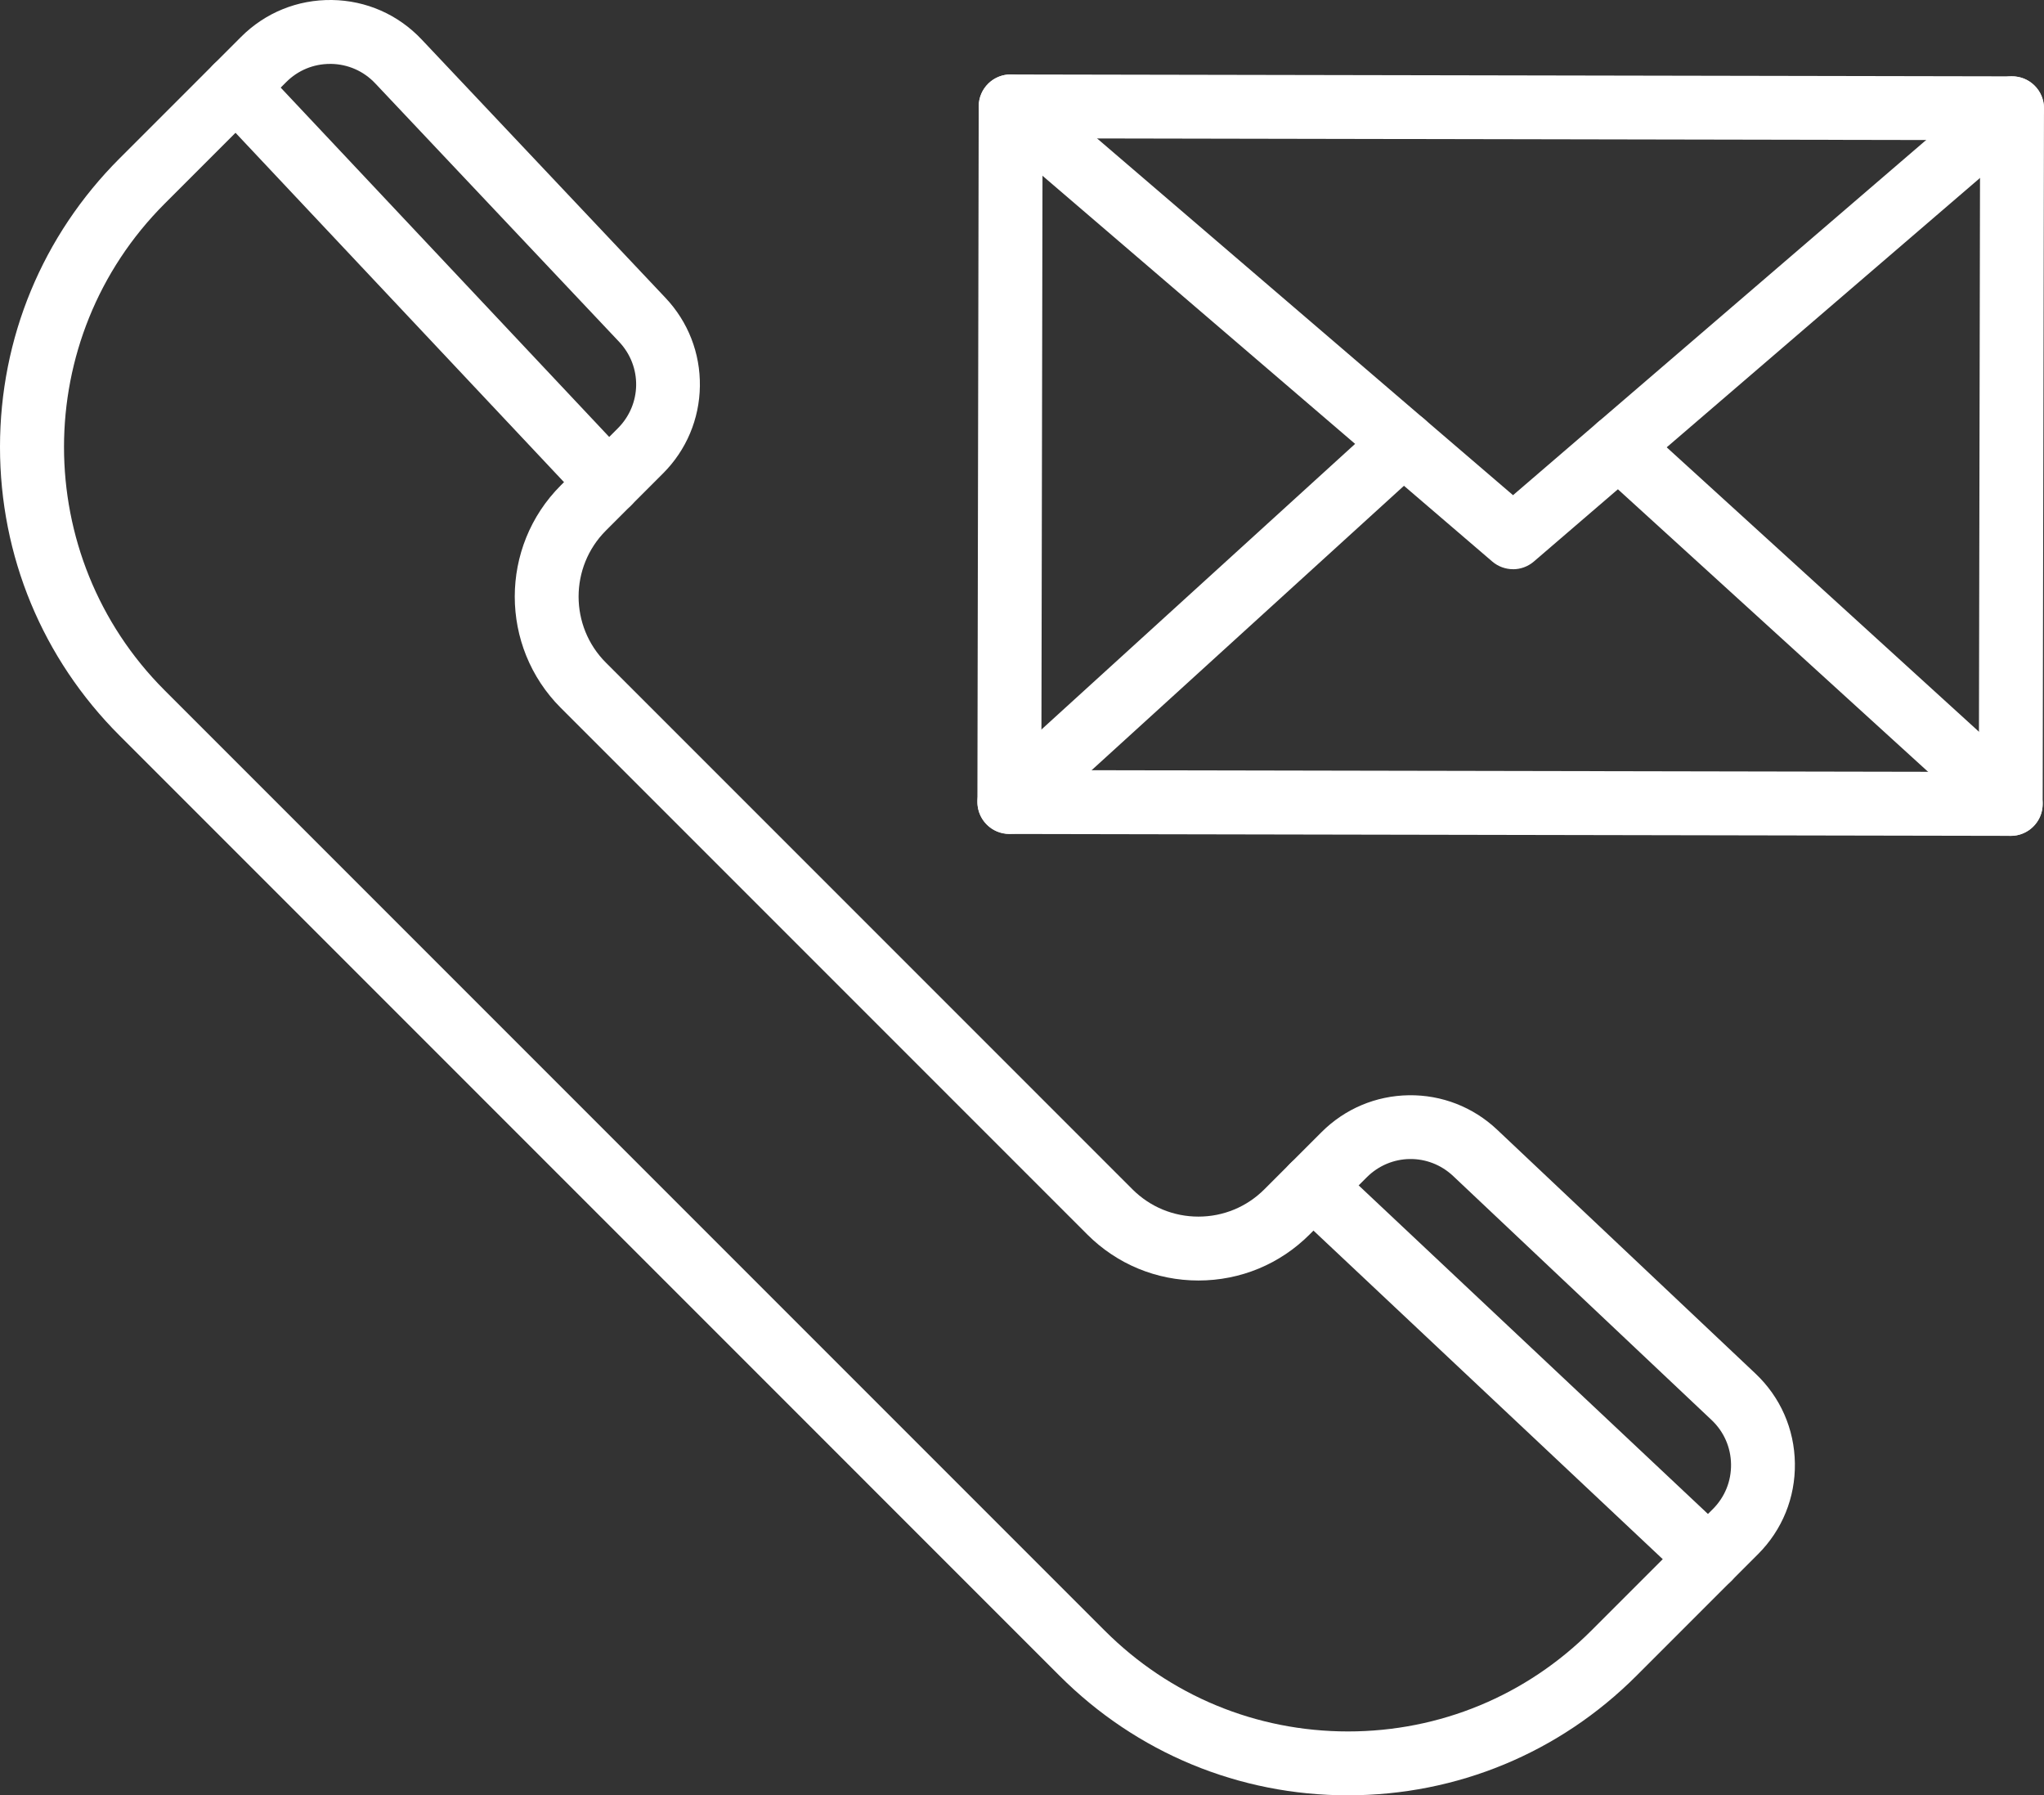
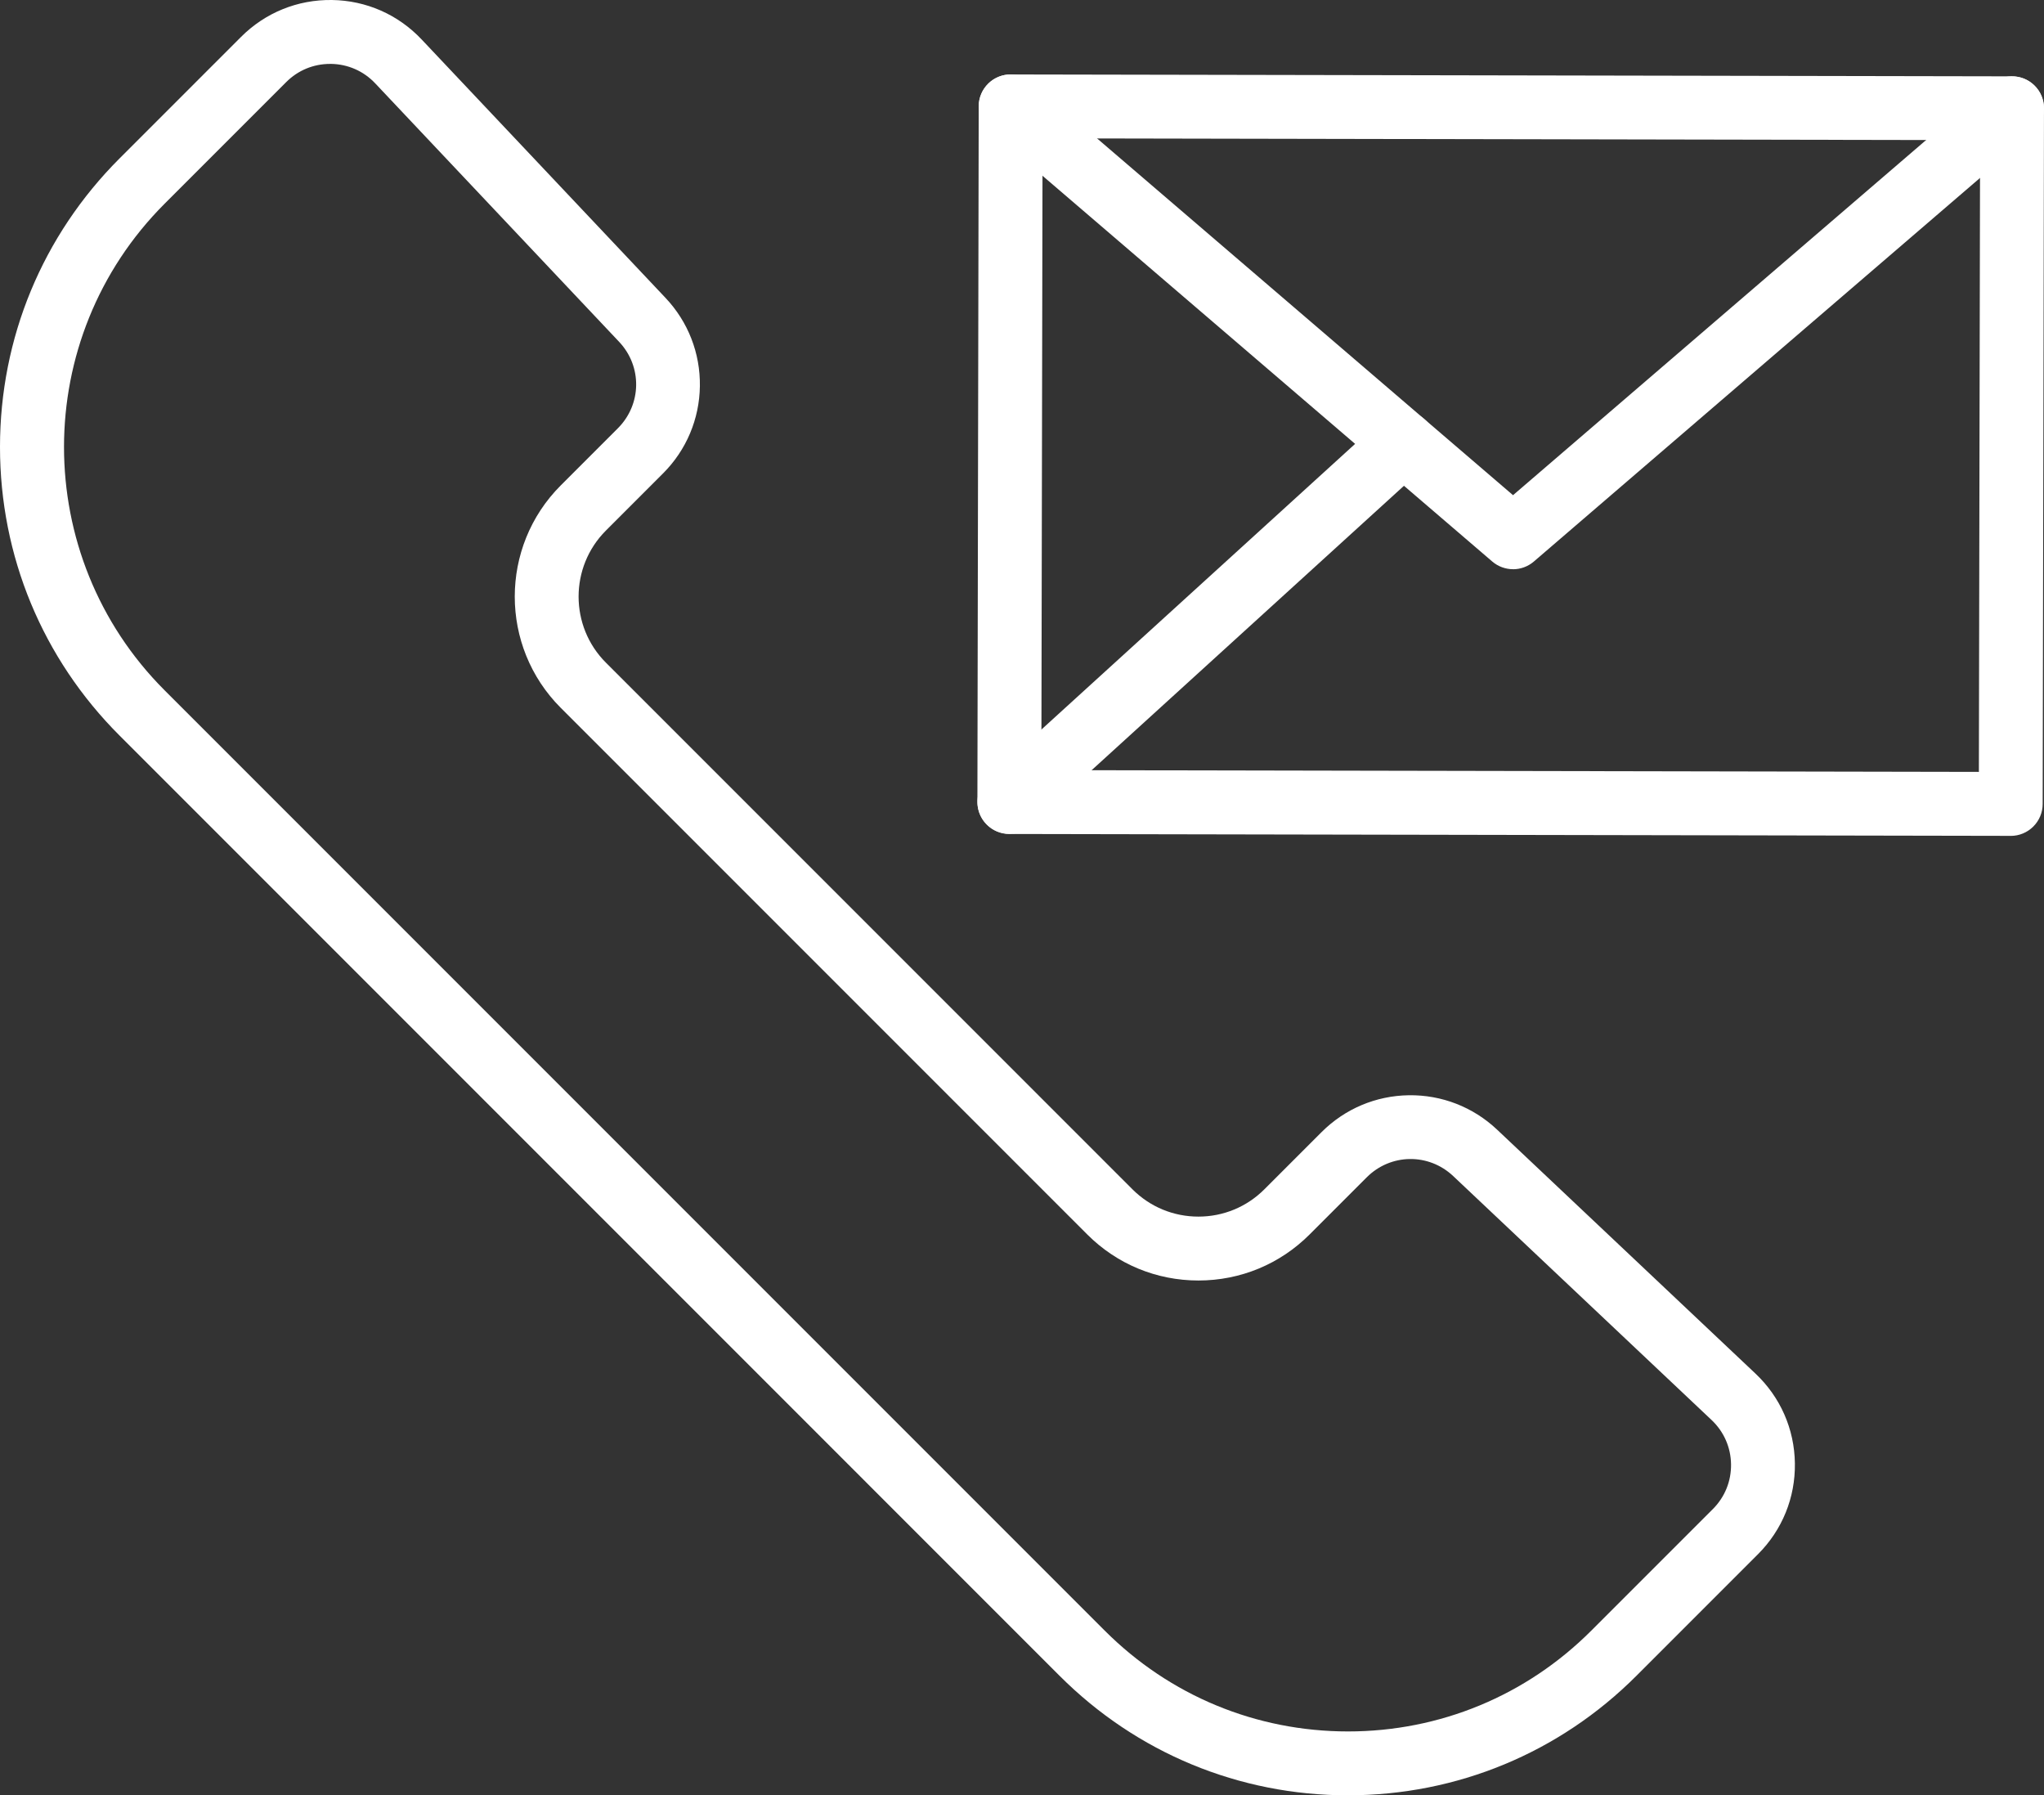
<svg xmlns="http://www.w3.org/2000/svg" id="_イヤー_2" width="100" height="87.816" viewBox="0 0 100 87.816">
  <rect x="0" y="0" width="100" height="87.816" fill="#333333" stroke="none" />
  <defs>
    <style>.cls-1{fill:#fff;}</style>
  </defs>
  <g id="Layer_1">
    <g>
      <g>
-         <path class="cls-1" d="M65.951,87.816c-5.33,0-10.342-2.076-14.111-5.845L5.845,35.975C2.076,32.206,0,27.195,0,21.865S2.076,11.523,5.845,7.753L11.793,1.805C12.98,.618,14.558-.022,16.238,0c1.679,.024,3.238,.71,4.391,1.931l11.932,12.641c1.107,1.173,1.703,2.706,1.68,4.318s-.664,3.128-1.804,4.268l-2.794,2.794c-1.781,1.781-1.781,4.68,0,6.461l25.758,25.758c.863,.863,2.01,1.338,3.23,1.338s2.368-.475,3.23-1.338l2.794-2.794c1.14-1.14,2.656-1.781,4.268-1.804,1.61-.023,3.145,.574,4.318,1.68l12.641,11.932c1.221,1.153,1.907,2.712,1.931,4.391,.024,1.679-.617,3.258-1.804,4.445l-5.949,5.949c-3.769,3.769-8.781,5.845-14.111,5.845h0ZM16.148,3.126c-.811,0-1.571,.314-2.145,.889l-5.949,5.949c-6.563,6.563-6.563,17.24,0,23.802l45.995,45.995c3.179,3.179,7.406,4.93,11.901,4.93s8.722-1.751,11.901-4.93l5.949-5.948c.585-.585,.901-1.363,.889-2.191-.012-.827-.35-1.596-.952-2.164l-12.641-11.932c-1.202-1.135-3.061-1.109-4.23,.061l-2.794,2.794c-1.453,1.453-3.385,2.253-5.44,2.253s-3.987-.8-5.44-2.253l-25.758-25.758c-3-3-3-7.881,0-10.88l2.794-2.794c1.169-1.169,1.197-3.028,.061-4.23L18.357,4.077c-.568-.602-1.337-.939-2.164-.952h-.045Z" />
+         <path class="cls-1" d="M65.951,87.816c-5.33,0-10.342-2.076-14.111-5.845L5.845,35.975C2.076,32.206,0,27.195,0,21.865S2.076,11.523,5.845,7.753L11.793,1.805C12.98,.618,14.558-.022,16.238,0c1.679,.024,3.238,.71,4.391,1.931l11.932,12.641c1.107,1.173,1.703,2.706,1.68,4.318s-.664,3.128-1.804,4.268l-2.794,2.794c-1.781,1.781-1.781,4.68,0,6.461l25.758,25.758c.863,.863,2.01,1.338,3.23,1.338s2.368-.475,3.23-1.338l2.794-2.794c1.14-1.14,2.656-1.781,4.268-1.804,1.61-.023,3.145,.574,4.318,1.68l12.641,11.932c1.221,1.153,1.907,2.712,1.931,4.391,.024,1.679-.617,3.258-1.804,4.445l-5.949,5.949c-3.769,3.769-8.781,5.845-14.111,5.845h0ZM16.148,3.126c-.811,0-1.571,.314-2.145,.889l-5.949,5.949c-6.563,6.563-6.563,17.24,0,23.802l45.995,45.995c3.179,3.179,7.406,4.93,11.901,4.93s8.722-1.751,11.901-4.93l5.949-5.948c.585-.585,.901-1.363,.889-2.191-.012-.827-.35-1.596-.952-2.164l-12.641-11.932c-1.202-1.135-3.061-1.109-4.23,.061l-2.794,2.794c-1.453,1.453-3.385,2.253-5.44,2.253s-3.987-.8-5.44-2.253l-25.758-25.758c-3-3-3-7.881,0-10.88l2.794-2.794c1.169-1.169,1.197-3.028,.061-4.23L18.357,4.077c-.568-.602-1.337-.939-2.164-.952Z" />
        <g>
          <path class="cls-1" d="M98.373,40.885h-.003l-48.992-.092c-.414,0-.812-.166-1.104-.46-.292-.294-.456-.691-.456-1.105l.064-34.027c.002-.862,.701-1.559,1.563-1.559h.003l48.992,.092c.863,.001,1.561,.702,1.559,1.566l-.064,34.027c0,.414-.166,.812-.46,1.104-.293,.292-.689,.456-1.103,.456h0Zm-47.426-3.216l45.867,.087,.059-30.902-45.867-.087-.059,30.902h0Z" />
          <path class="cls-1" d="M74.024,27.842c-.362,0-.725-.126-1.017-.376L48.428,6.389c-.655-.562-.73-1.548-.169-2.203,.562-.655,1.548-.731,2.203-.169l23.561,20.204L97.419,4.111c.654-.562,1.641-.488,2.203,.167,.563,.654,.488,1.641-.167,2.204l-24.413,20.984c-.293,.251-.656,.378-1.018,.378h0Z" />
-           <path class="cls-1" d="M98.373,40.885c-.376,0-.752-.135-1.051-.408l-19.191-17.476c-.638-.581-.684-1.569-.104-2.207,.581-.638,1.569-.684,2.207-.104l19.191,17.476c.638,.581,.684,1.569,.104,2.207-.309,.339-.731,.51-1.156,.51h0Z" />
          <path class="cls-1" d="M49.382,40.786c-.424,0-.848-.172-1.156-.51-.581-.638-.535-1.626,.104-2.207l19.275-17.548c.638-.581,1.626-.535,2.207,.104s.535,1.626-.104,2.207l-19.275,17.548c-.299,.273-.676,.407-1.051,.407h0Z" />
        </g>
      </g>
-       <path class="cls-1" d="M29.77,25.179c-.416,0-.831-.165-1.139-.492L10.419,5.322c-.591-.629-.561-1.618,.068-2.208,.628-.591,1.617-.561,2.208,.068L30.908,22.546c.591,.629,.561,1.617-.068,2.208-.301,.284-.686,.424-1.07,.424h0Z" />
-       <path class="cls-1" d="M83.592,77.793c-.384,0-.768-.141-1.07-.424l-19.365-18.213c-.629-.591-.659-1.58-.068-2.209,.591-.628,1.58-.659,2.209-.068l19.365,18.213c.629,.591,.659,1.58,.068,2.209-.307,.327-.723,.492-1.139,.492h0Z" />
    </g>
  </g>
</svg>